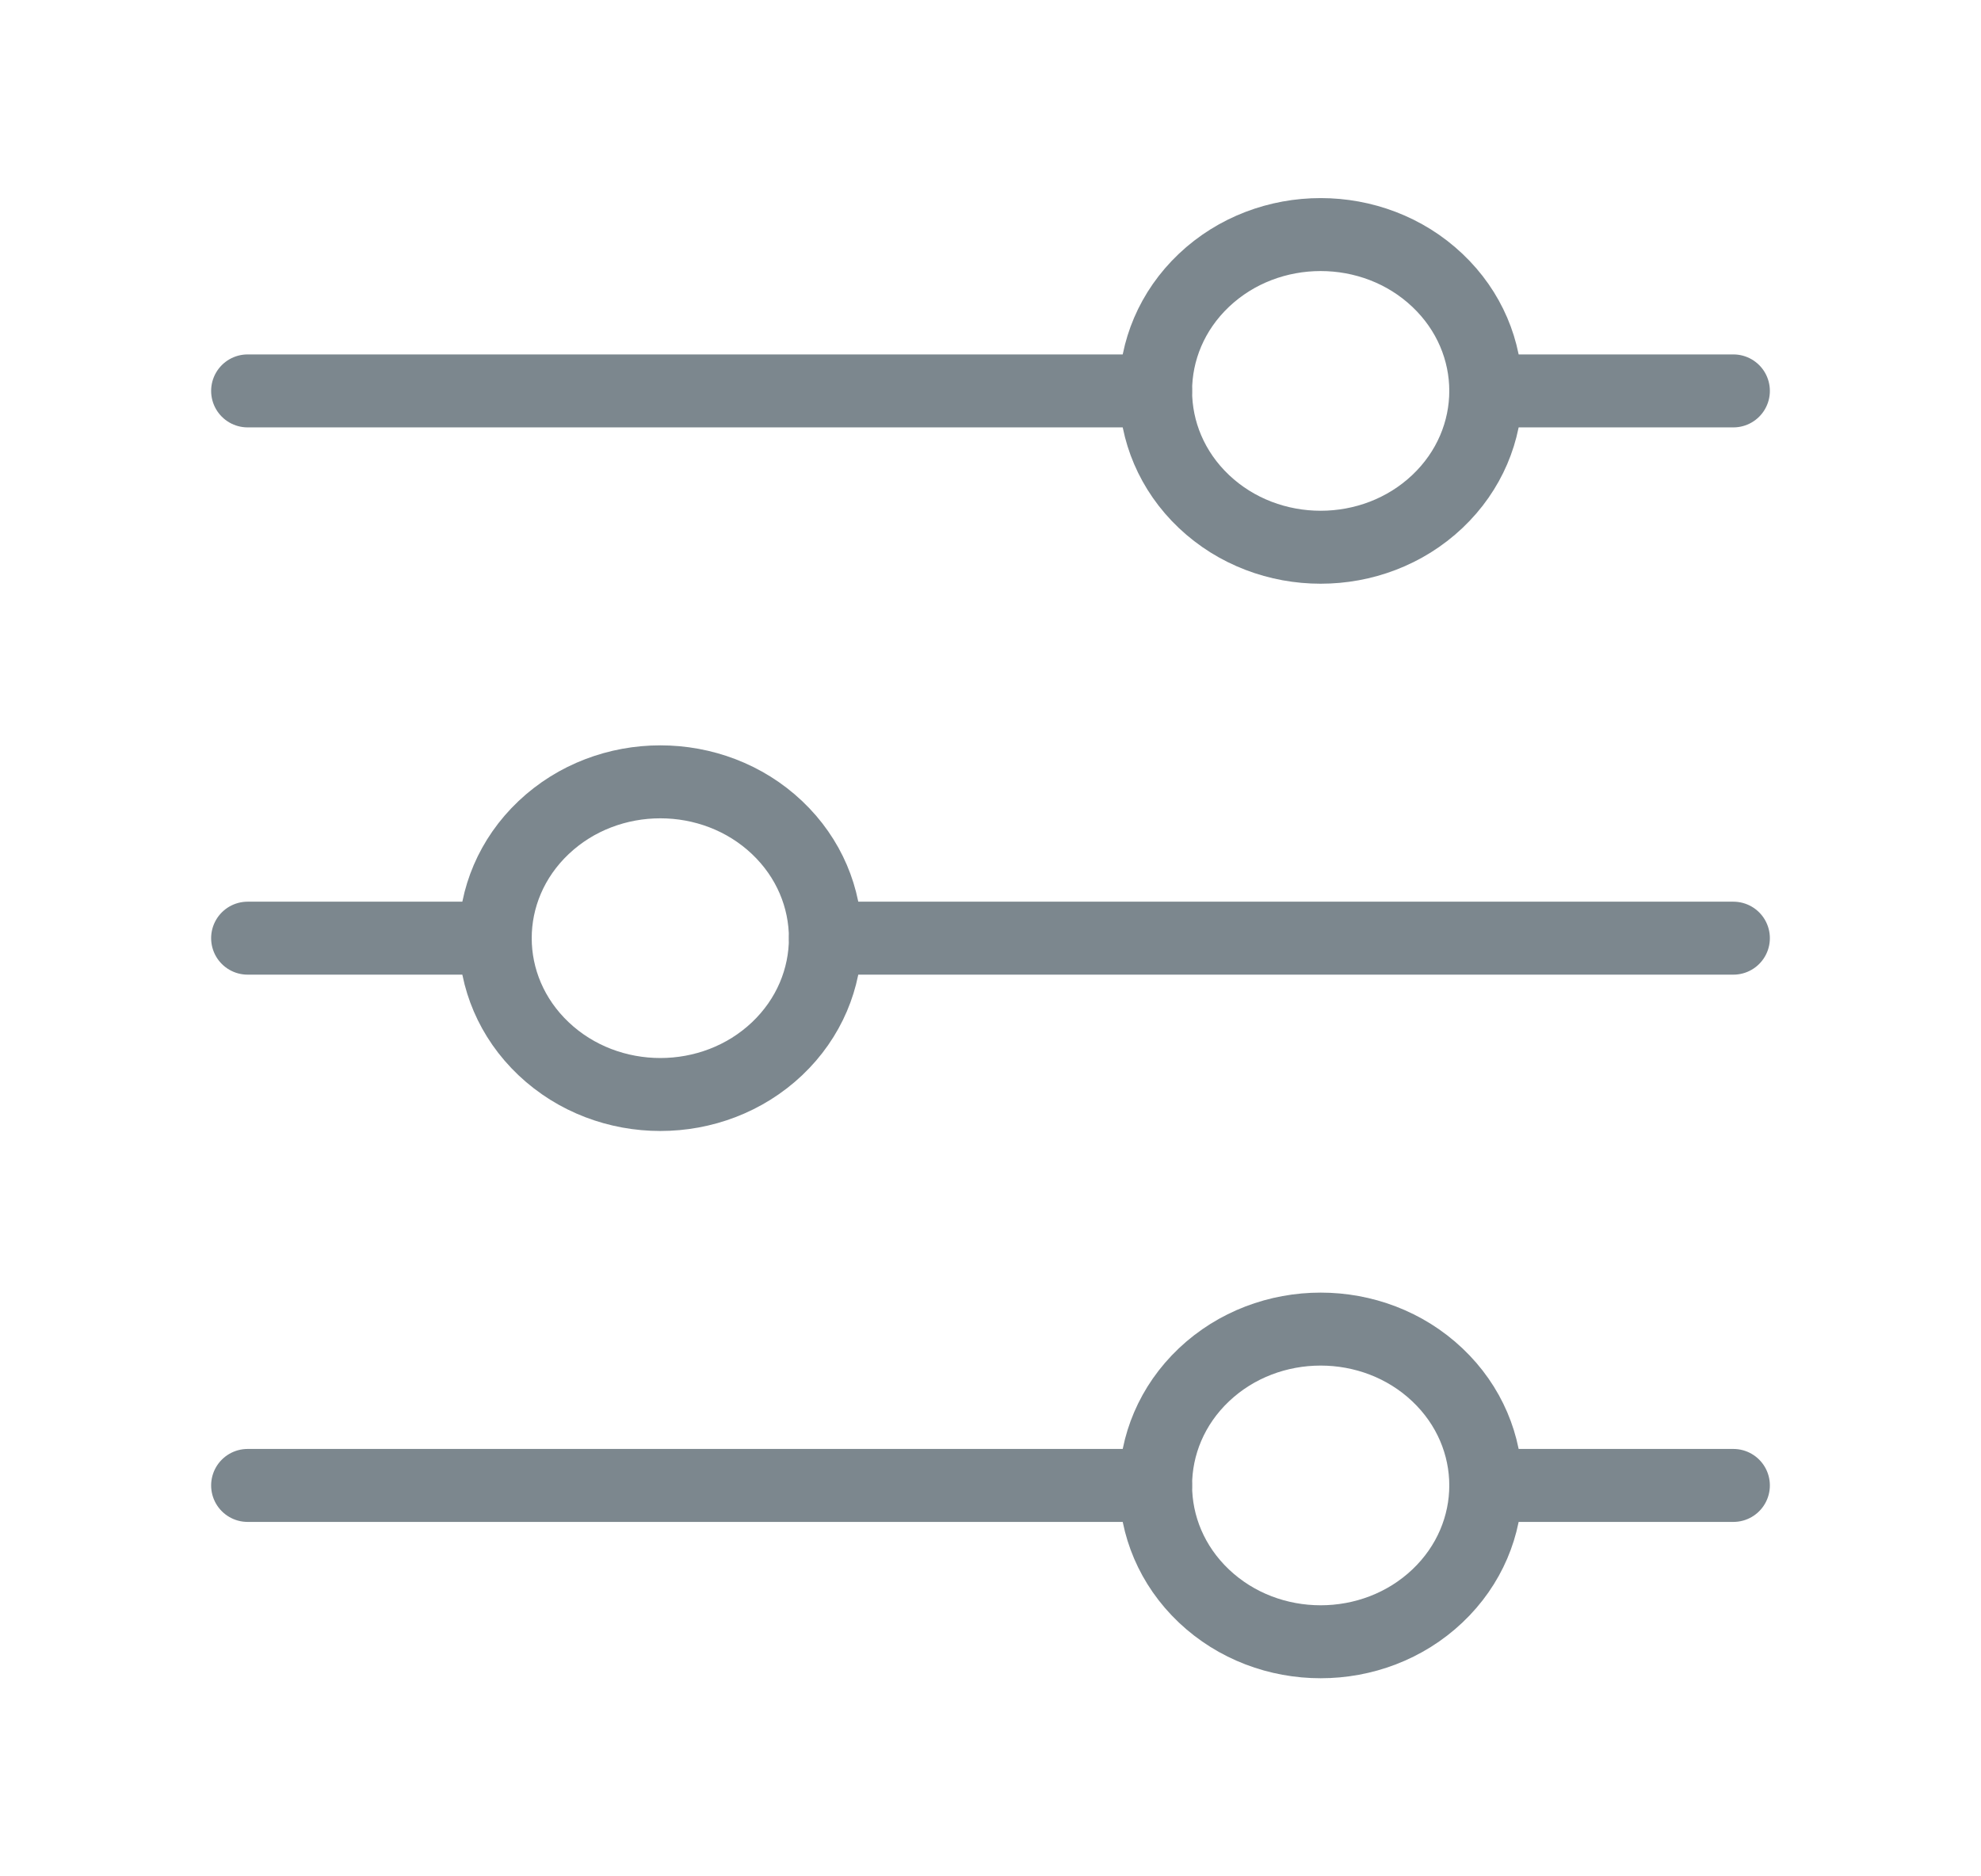
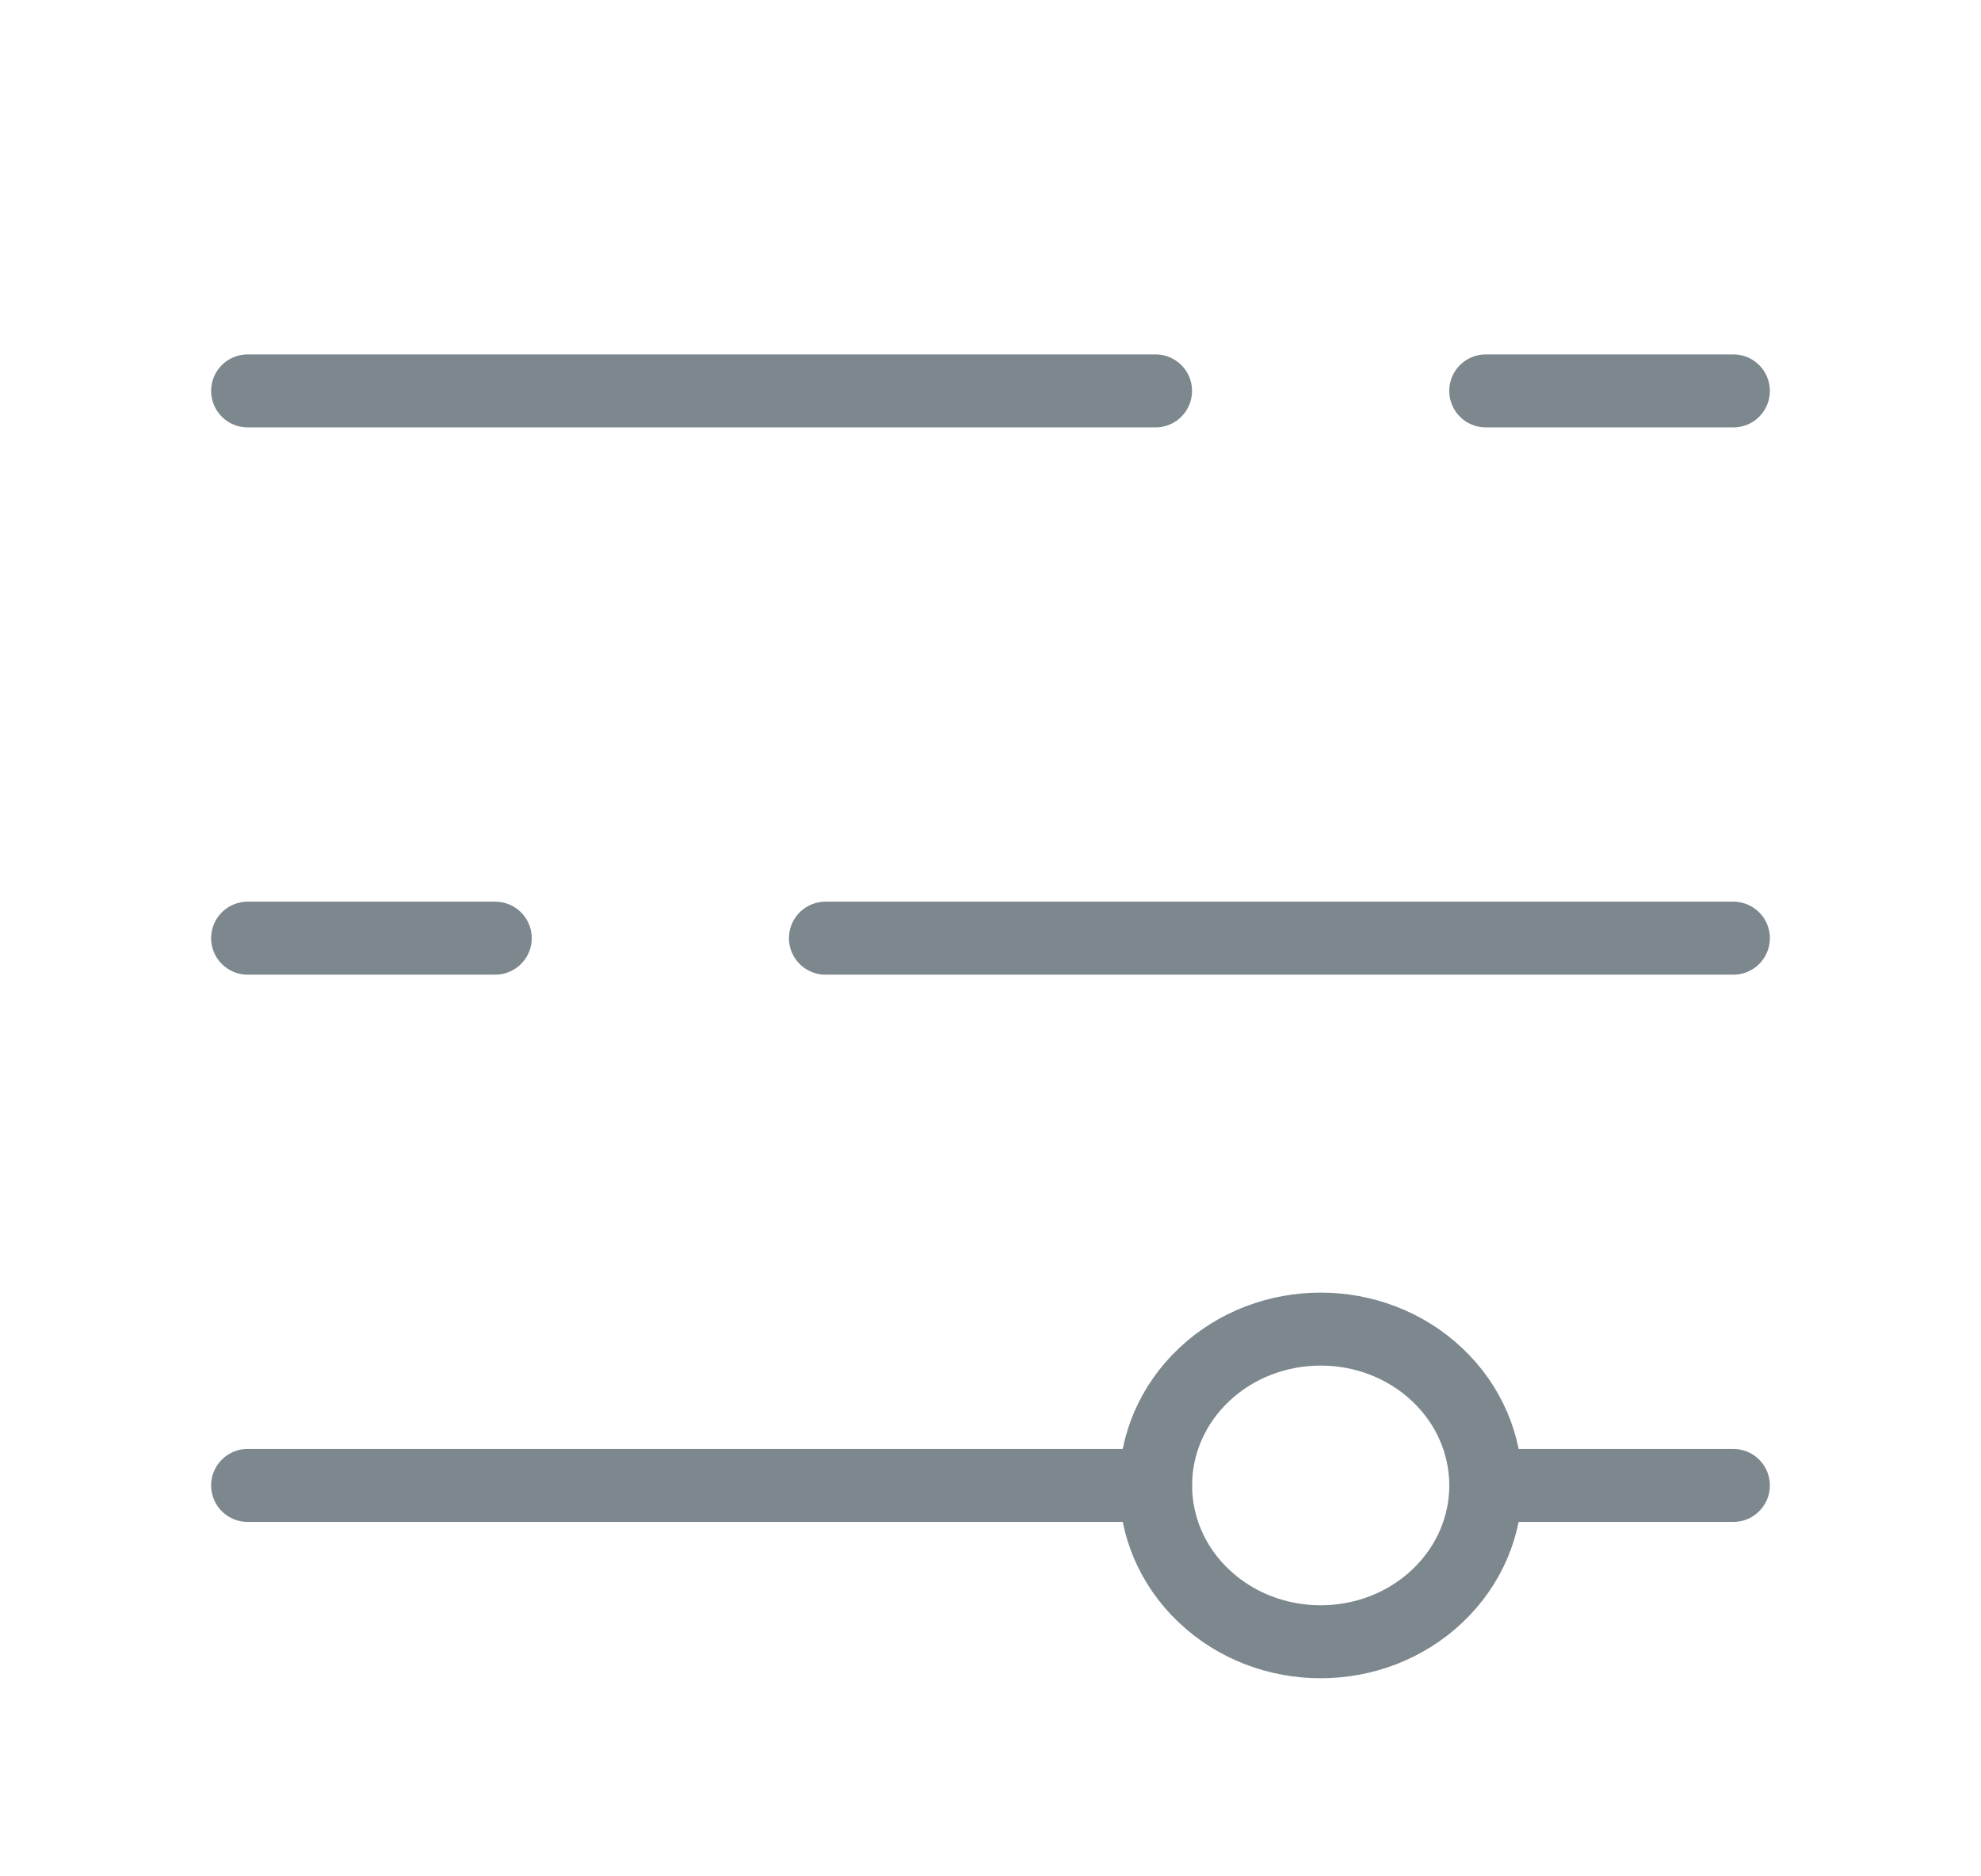
<svg xmlns="http://www.w3.org/2000/svg" width="19" height="18" viewBox="0 0 19 18" fill="none">
  <path d="M14.25 3.75H16.625" stroke="#7C878E" stroke-width="0.7" stroke-linecap="round" stroke-linejoin="round" />
  <path d="M2.375 3.75H11.083" stroke="#7C878E" stroke-width="0.7" stroke-linecap="round" stroke-linejoin="round" />
  <path d="M7.917 9H16.625" stroke="#7C878E" stroke-width="0.7" stroke-linecap="round" stroke-linejoin="round" />
  <path d="M2.375 9H4.75" stroke="#7C878E" stroke-width="0.7" stroke-linecap="round" stroke-linejoin="round" />
  <path d="M14.25 14.25H16.625" stroke="#7C878E" stroke-width="0.7" stroke-linecap="round" stroke-linejoin="round" />
  <path d="M2.375 14.25H11.083" stroke="#7C878E" stroke-width="0.7" stroke-linecap="round" stroke-linejoin="round" />
-   <path d="M13.786 2.689C14.405 3.275 14.405 4.225 13.786 4.811C13.168 5.396 12.165 5.396 11.547 4.811C10.929 4.225 10.929 3.275 11.547 2.689C12.165 2.104 13.168 2.104 13.786 2.689" stroke="#7C878E" stroke-width="0.7" stroke-linecap="round" stroke-linejoin="round" />
-   <path d="M7.453 7.939C8.071 8.525 8.071 9.475 7.453 10.061C6.835 10.646 5.832 10.646 5.214 10.061C4.595 9.475 4.595 8.525 5.214 7.939C5.832 7.354 6.835 7.354 7.453 7.939" stroke="#7C878E" stroke-width="0.7" stroke-linecap="round" stroke-linejoin="round" />
  <path d="M13.786 13.189C14.405 13.775 14.405 14.725 13.786 15.311C13.168 15.896 12.165 15.896 11.547 15.311C10.929 14.725 10.929 13.775 11.547 13.189C12.165 12.604 13.168 12.604 13.786 13.189" stroke="#7C878E" stroke-width="0.7" stroke-linecap="round" stroke-linejoin="round" />
</svg>